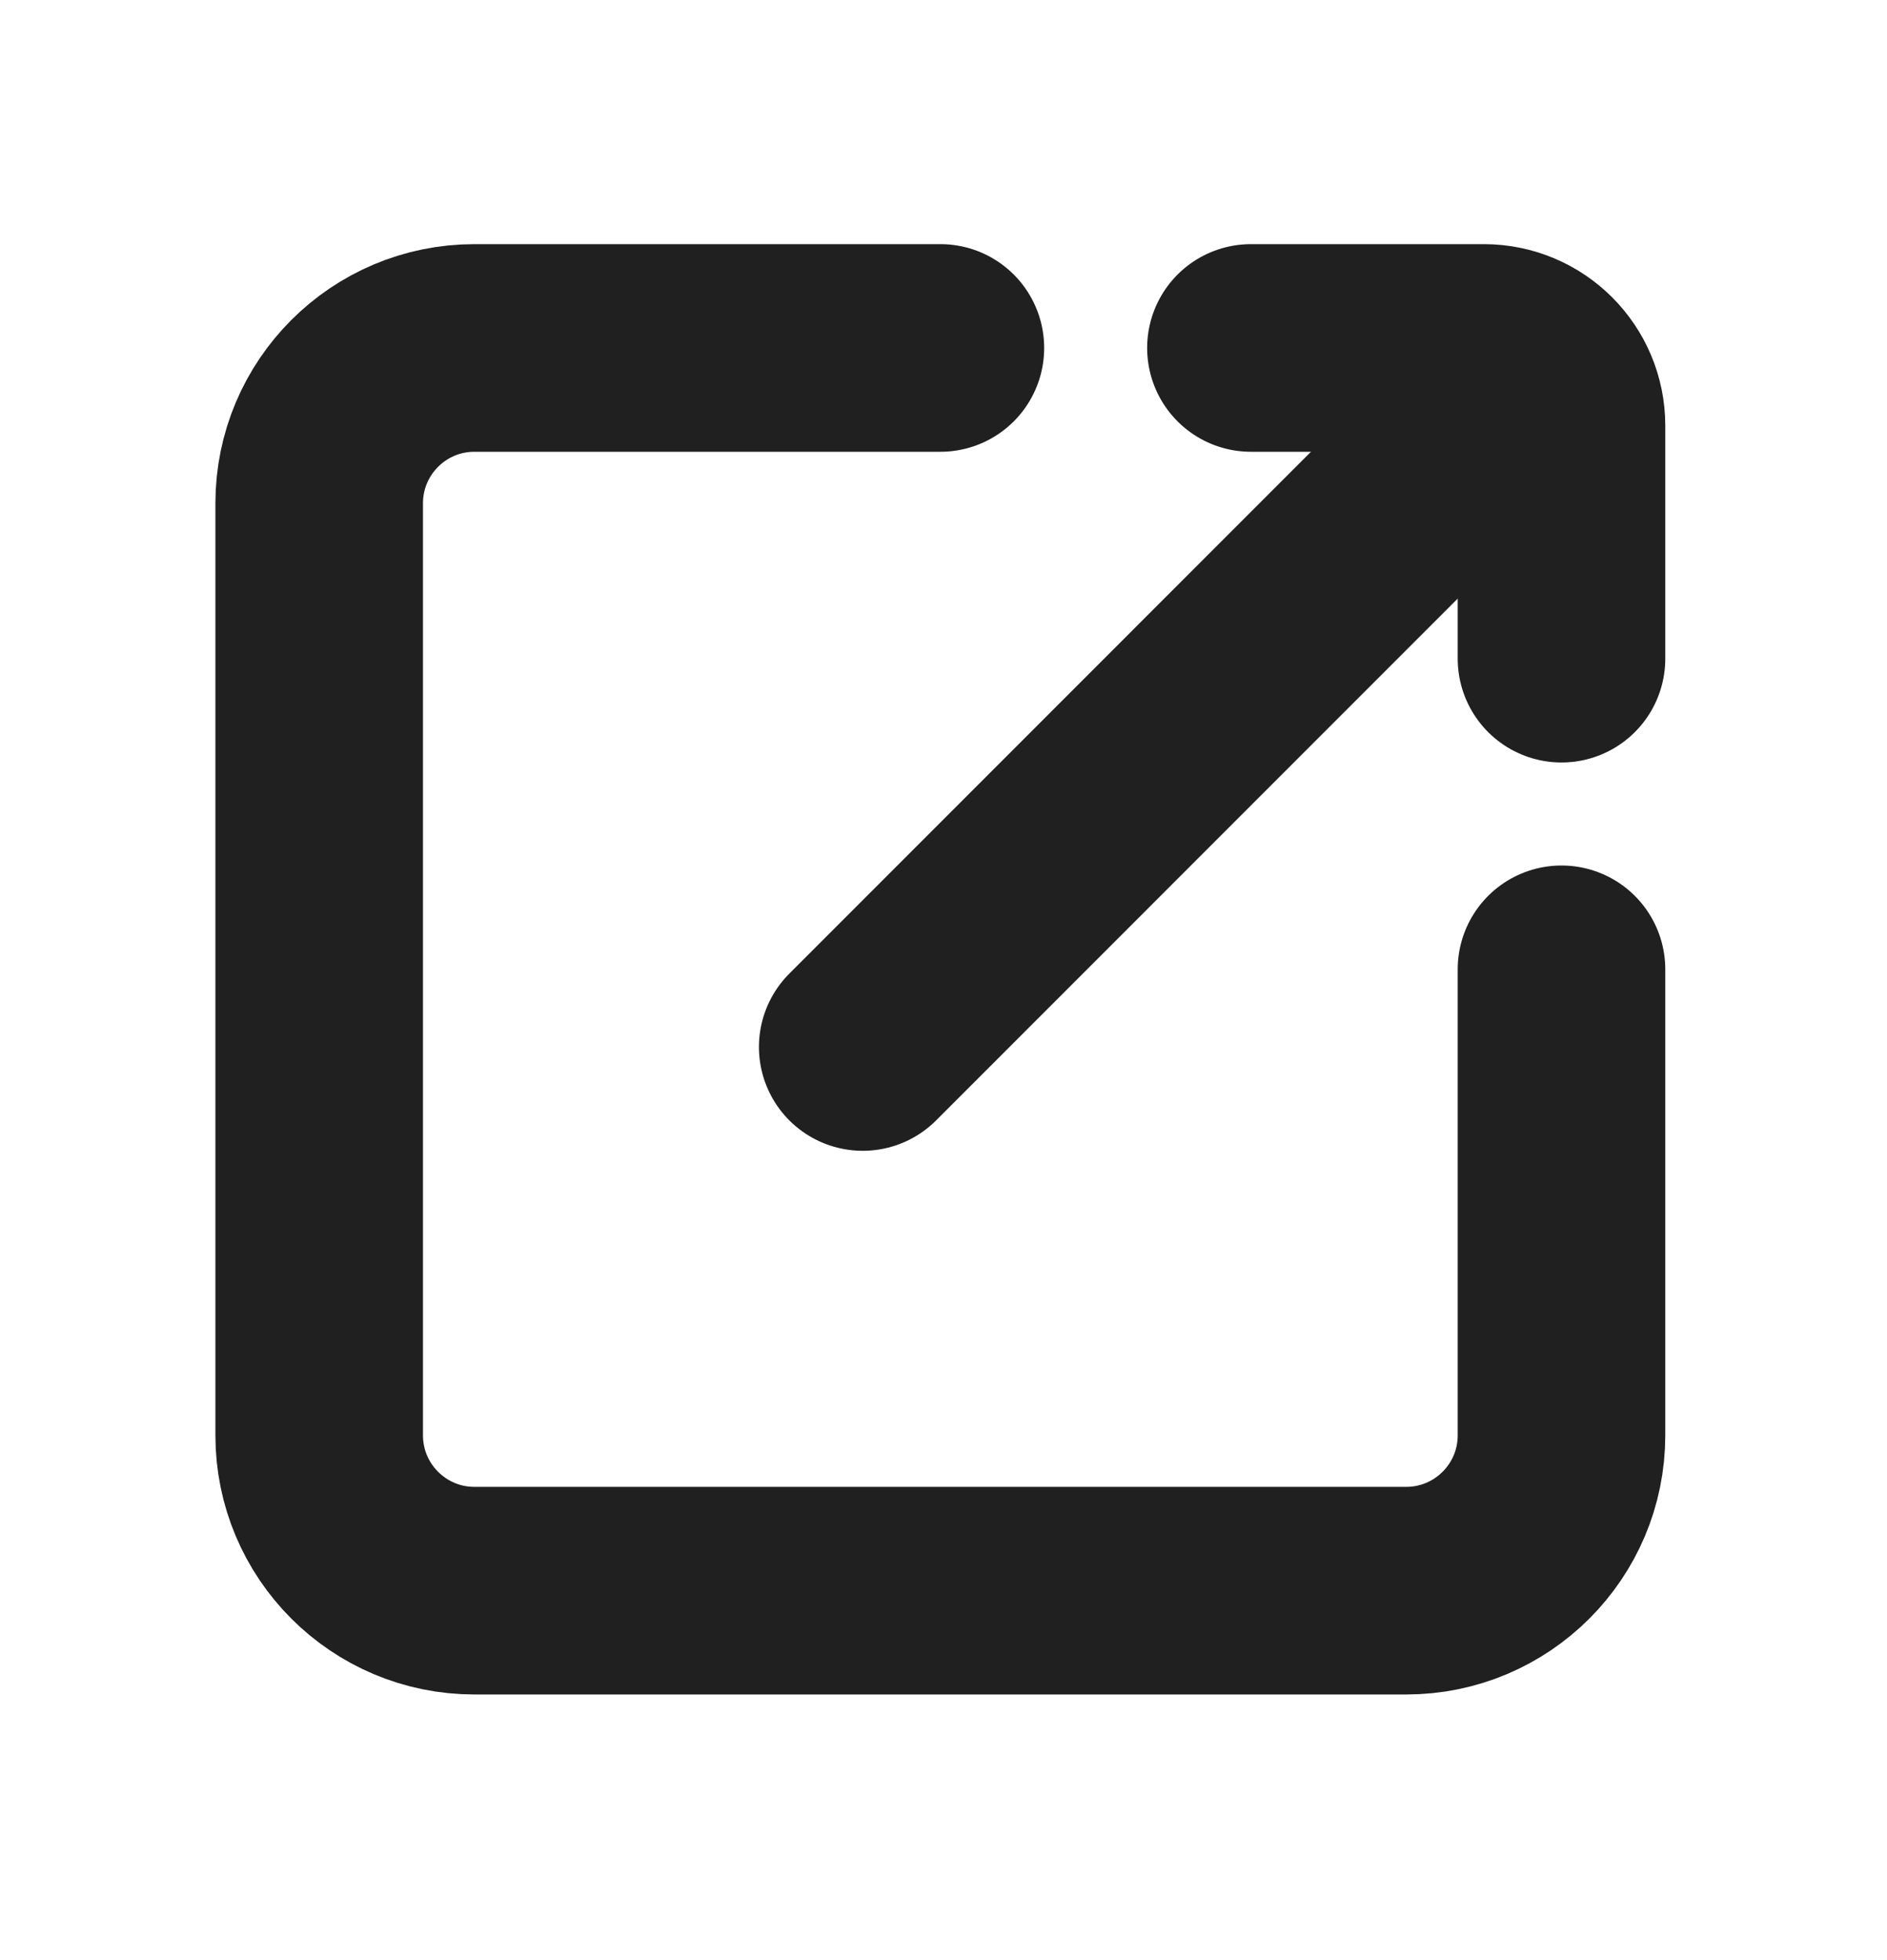
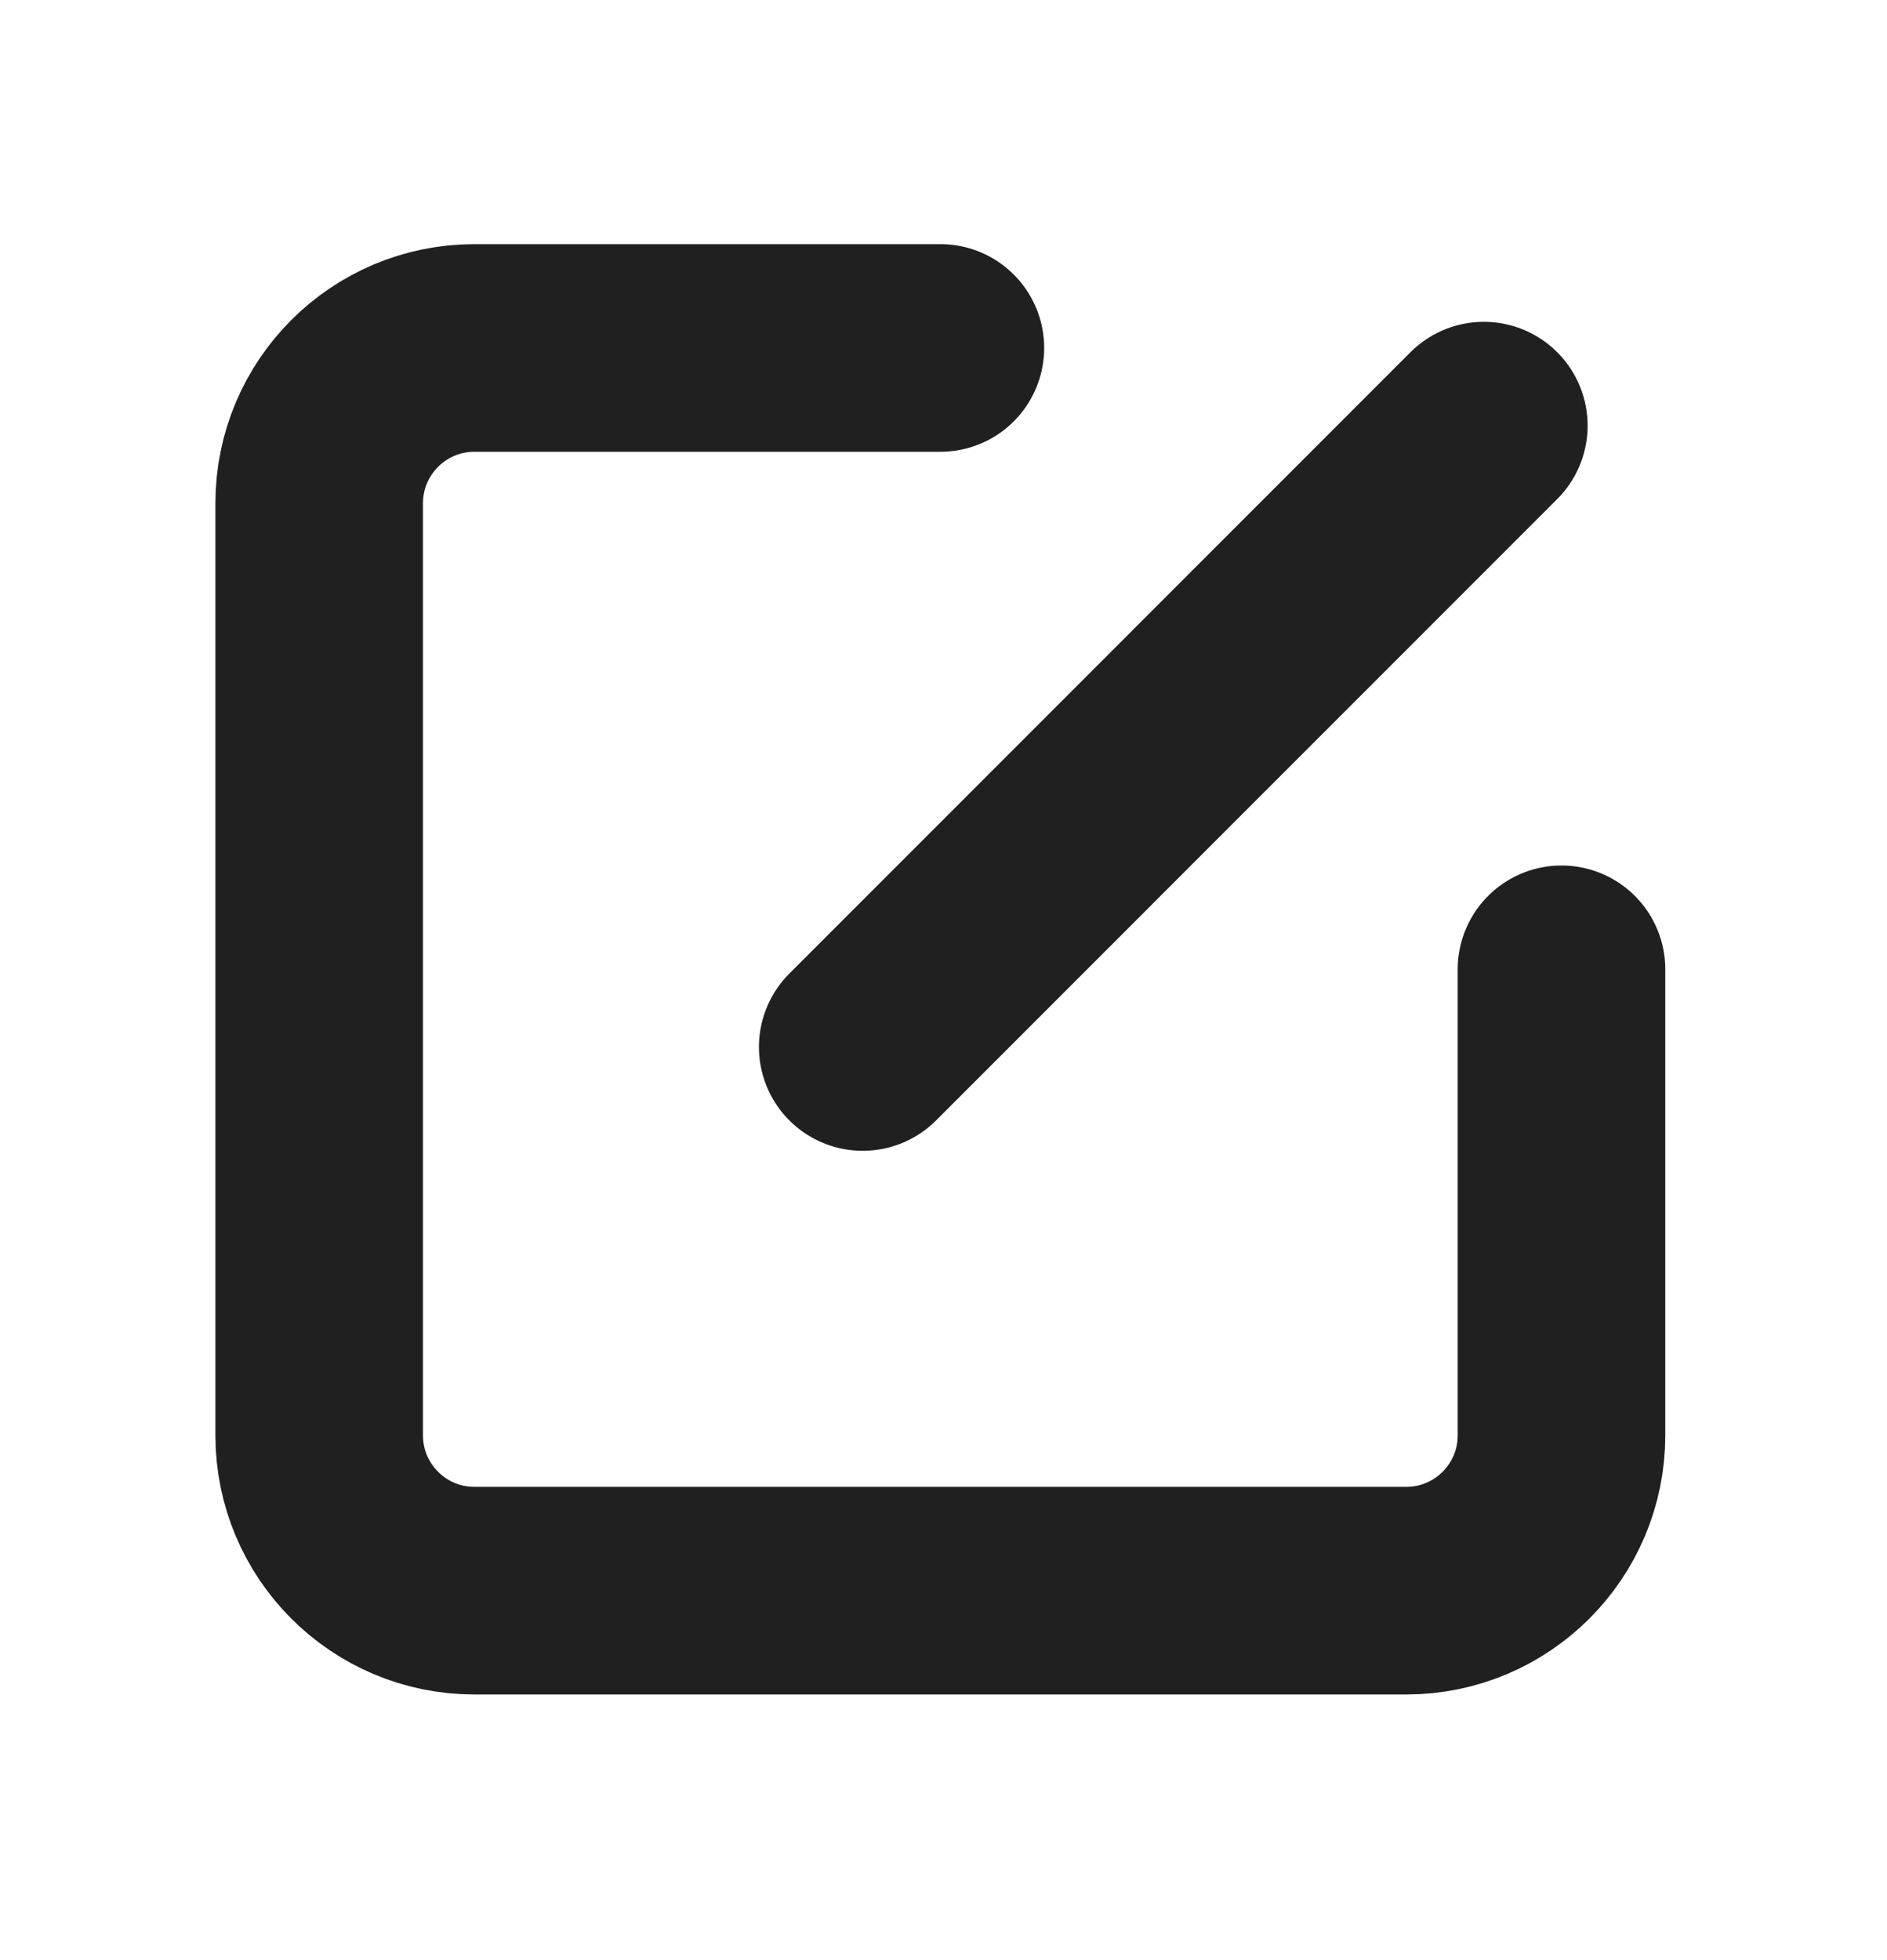
<svg xmlns="http://www.w3.org/2000/svg" width="26" height="27" viewBox="0 0 26 27" fill="none">
  <path d="M21.515 13.352V19.771C21.515 20.953 20.557 21.911 19.375 21.911H6.537C5.356 21.911 4.398 20.953 4.398 19.771V6.933C4.398 5.751 5.356 4.793 6.537 4.793H12.957" stroke="#202020" stroke-width="2.86" stroke-linecap="round" />
-   <path d="M17.236 4.793H20.445C21.036 4.793 21.515 5.272 21.515 5.863V9.073" stroke="#202020" stroke-width="2.86" stroke-linecap="round" />
  <path d="M11.887 14.422L20.445 5.863" stroke="#202020" stroke-width="2.86" stroke-linecap="round" />
</svg>